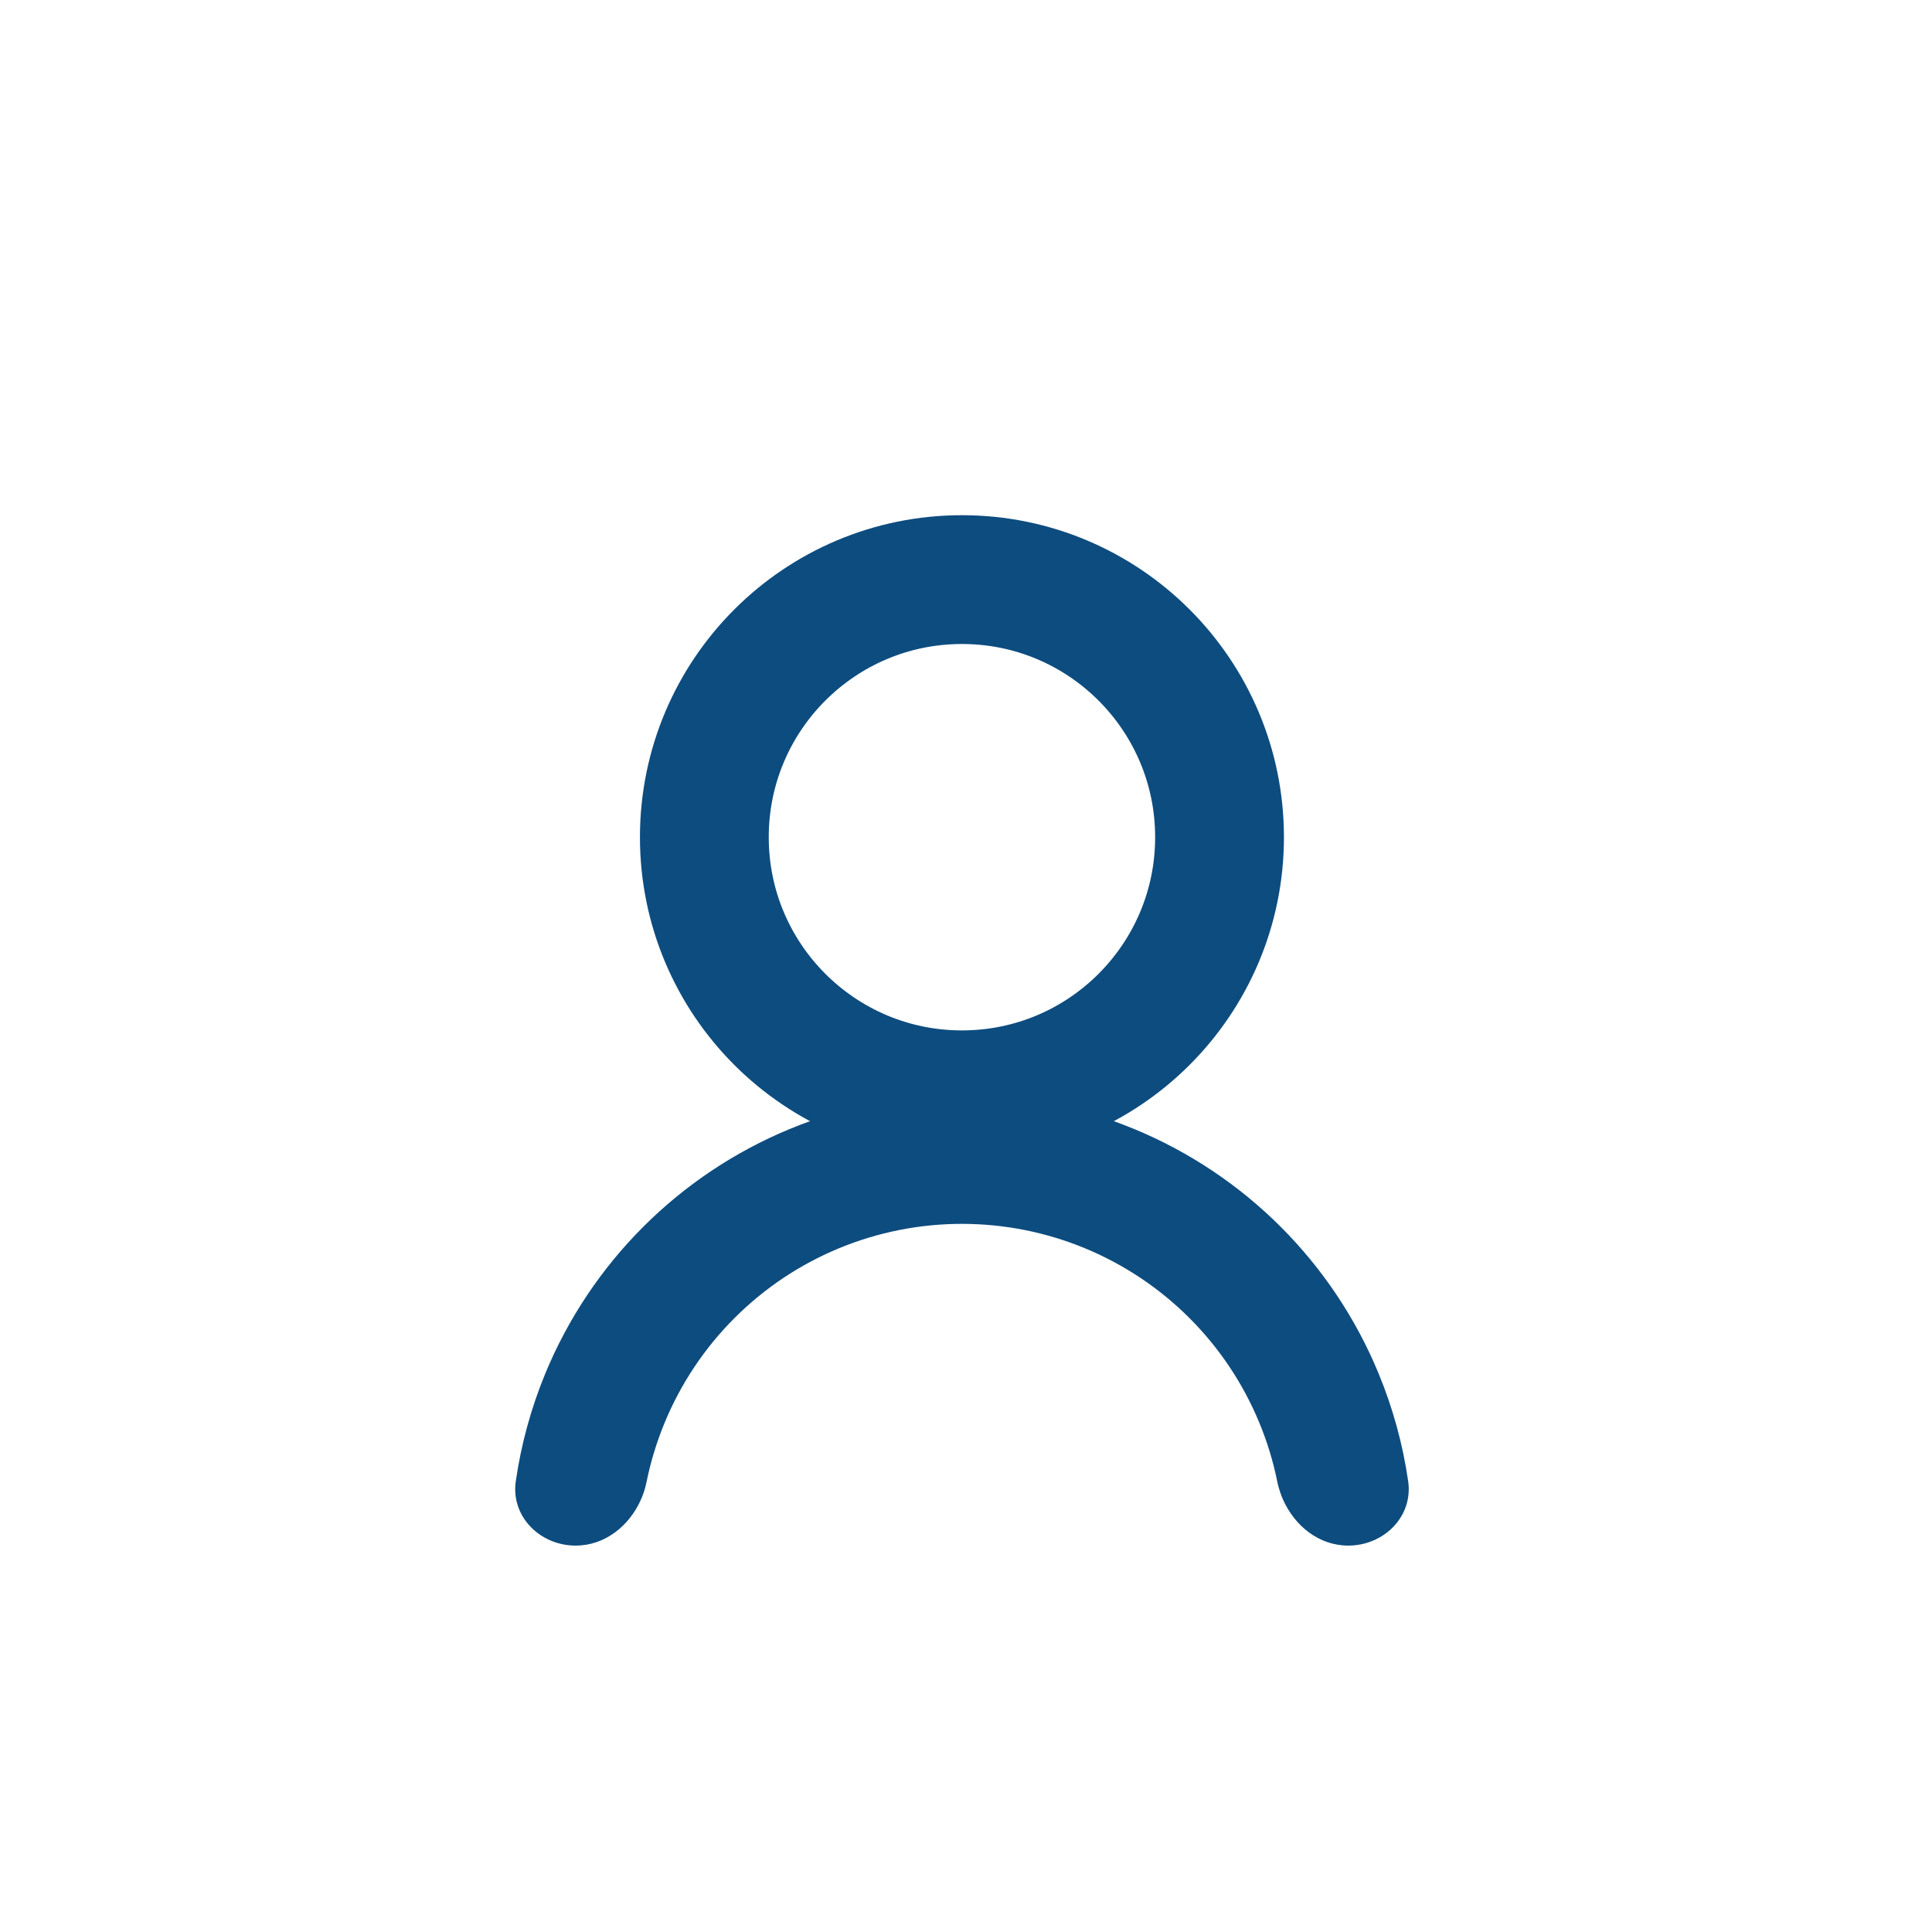
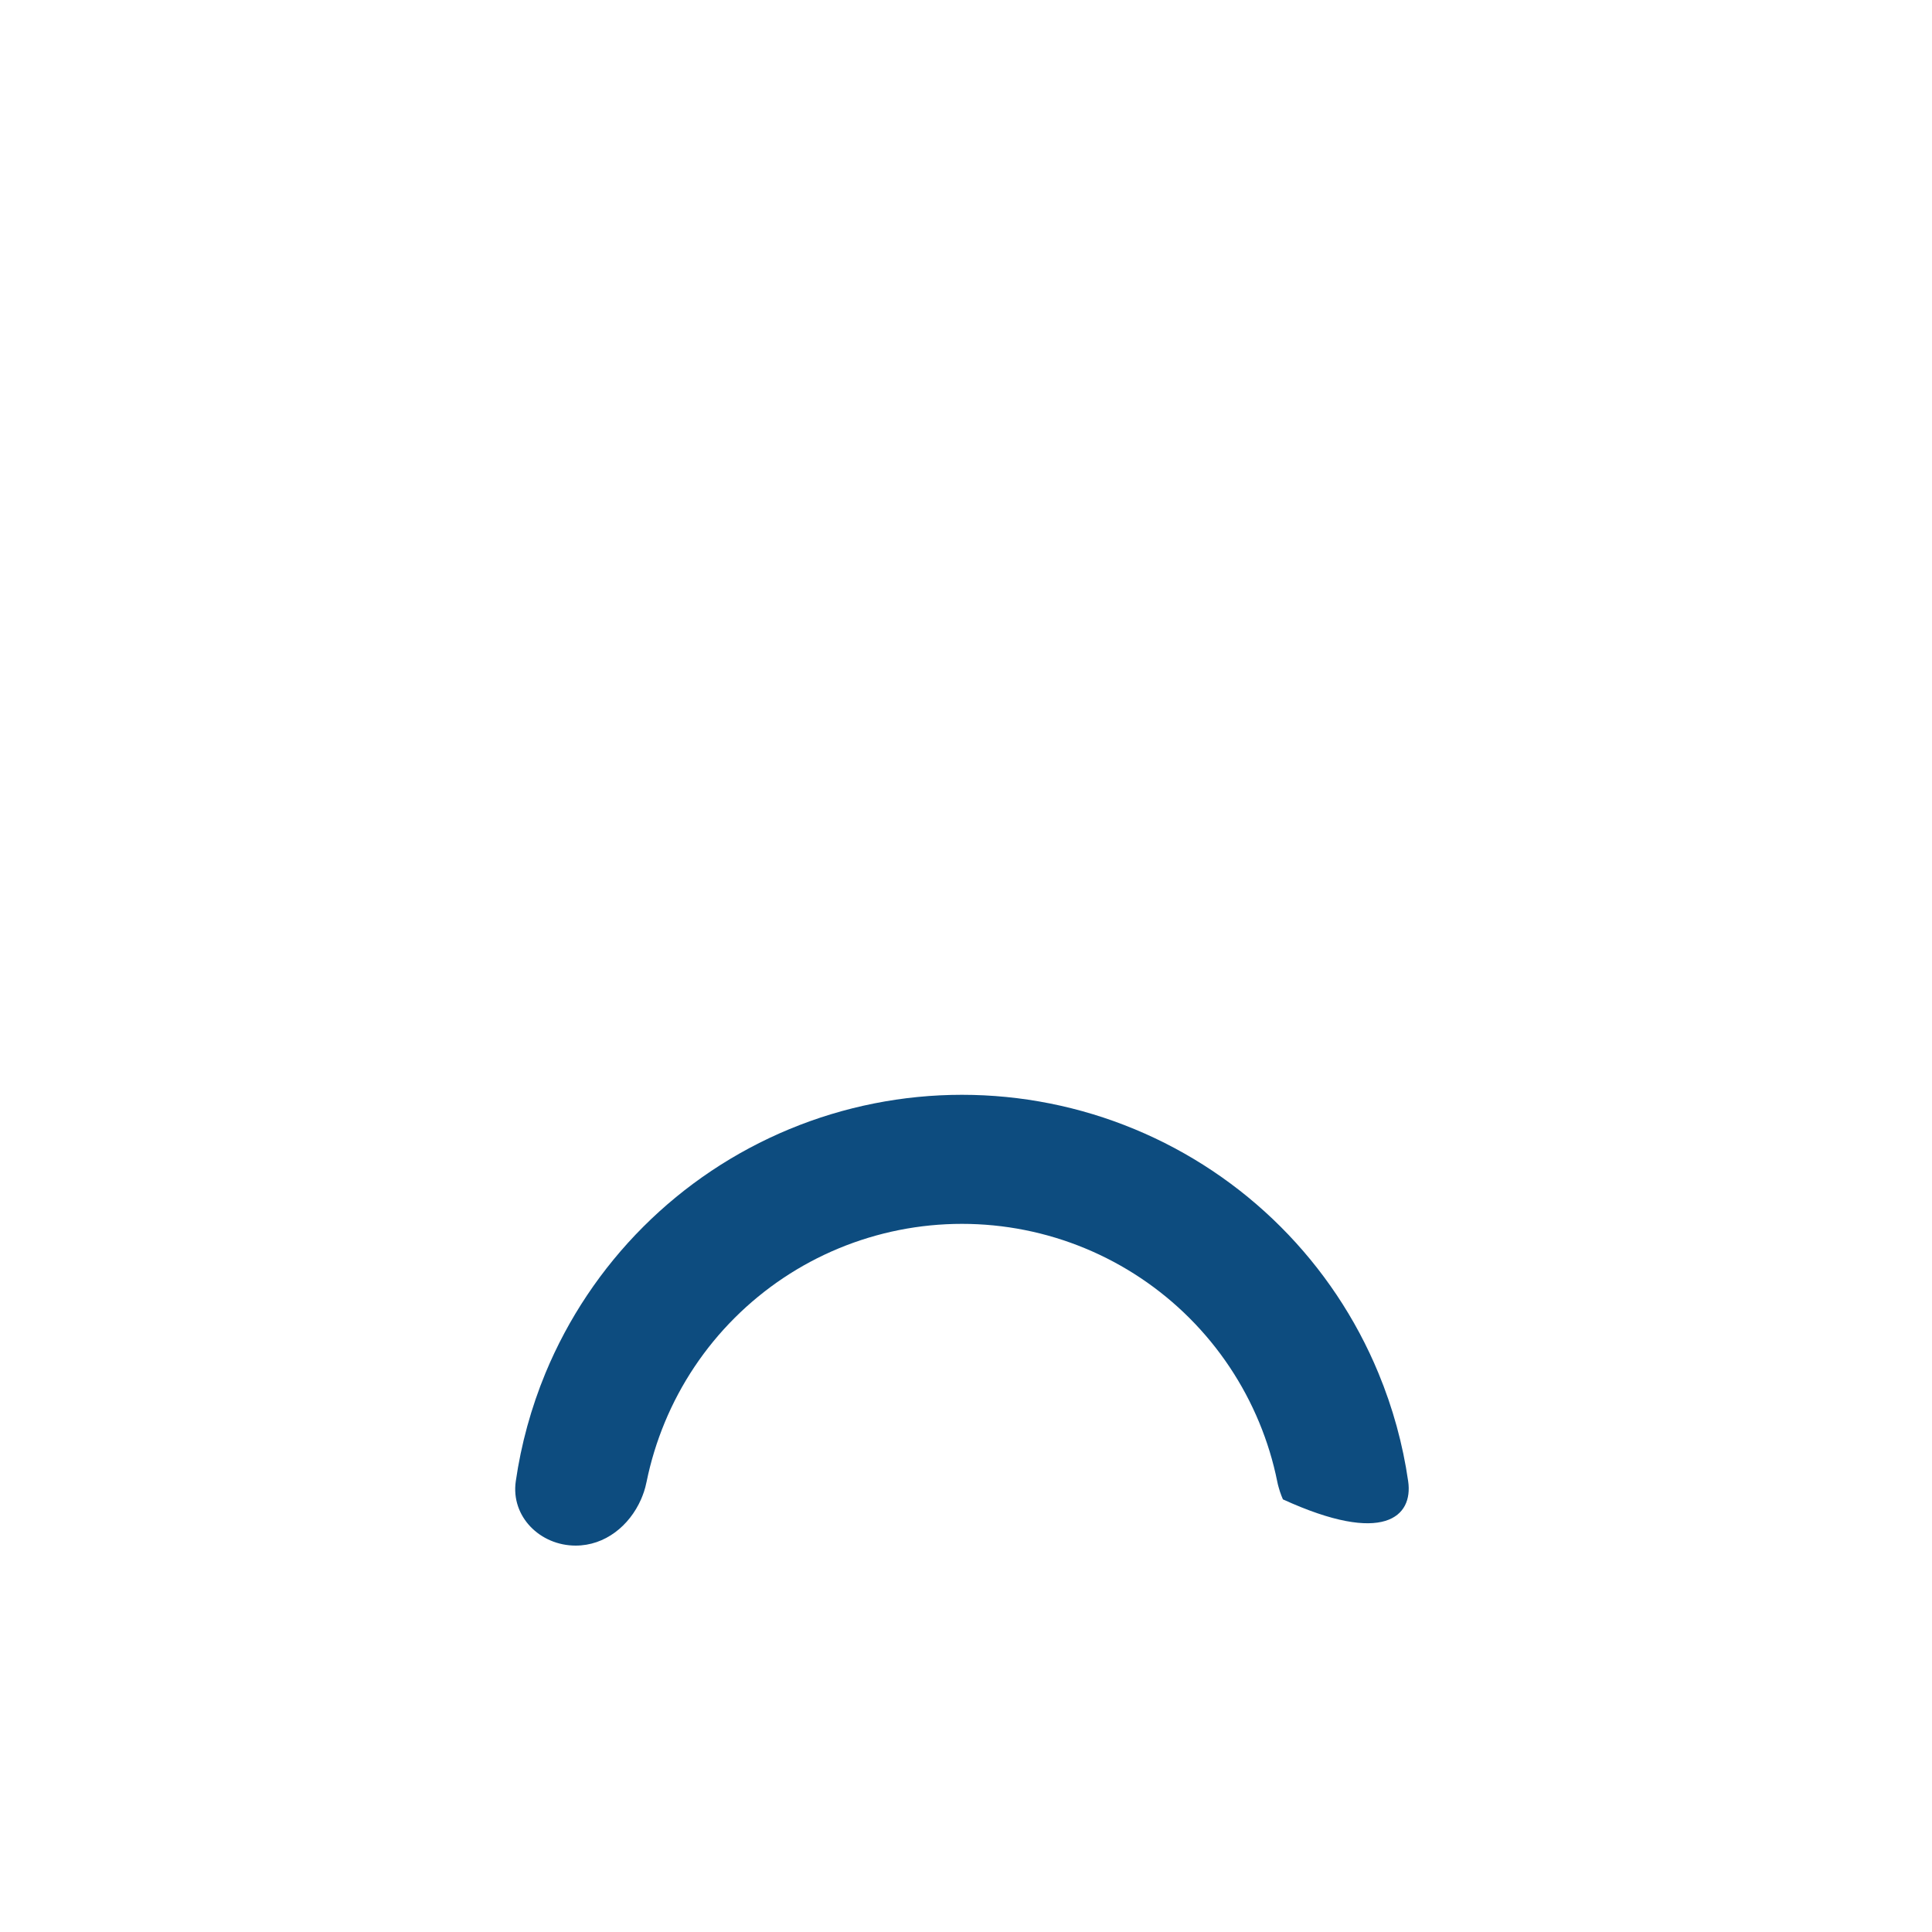
<svg xmlns="http://www.w3.org/2000/svg" width="30" height="30" viewBox="0 0 30 30" fill="none">
-   <circle cx="14.937" cy="13" r="4" stroke="#0D4C7F" stroke-width="2" />
-   <path fill-rule="evenodd" clip-rule="evenodd" d="M10.02 23.095C10.028 23.065 10.035 23.035 10.041 23.005C10.105 22.692 10.199 22.385 10.322 22.088C10.573 21.482 10.941 20.931 11.405 20.467C11.869 20.003 12.419 19.635 13.025 19.384C13.632 19.133 14.281 19.004 14.937 19.004C15.593 19.004 16.243 19.133 16.849 19.384C17.455 19.635 18.006 20.003 18.47 20.467C18.934 20.931 19.302 21.482 19.553 22.088C19.676 22.385 19.77 22.692 19.833 23.005C19.839 23.035 19.846 23.065 19.855 23.095C19.861 23.117 19.868 23.14 19.875 23.162C19.889 23.203 19.904 23.243 19.921 23.282C20.102 23.693 20.48 24 20.935 24C21.489 24 21.945 23.549 21.866 23.001C21.783 22.426 21.628 21.861 21.404 21.321C21.053 20.472 20.537 19.7 19.887 19.05C19.237 18.4 18.465 17.885 17.616 17.533C16.767 17.181 15.857 17 14.937 17C14.018 17 13.108 17.181 12.258 17.533C11.409 17.885 10.638 18.4 9.988 19.05C9.338 19.7 8.822 20.472 8.47 21.321C8.247 21.861 8.092 22.426 8.009 23.001C7.93 23.549 8.386 24 8.939 24C9.395 24 9.773 23.693 9.954 23.282C9.971 23.243 9.986 23.203 10 23.162C10.007 23.14 10.014 23.117 10.02 23.095Z" fill="#0D4C7F" />
+   <path fill-rule="evenodd" clip-rule="evenodd" d="M10.02 23.095C10.028 23.065 10.035 23.035 10.041 23.005C10.105 22.692 10.199 22.385 10.322 22.088C10.573 21.482 10.941 20.931 11.405 20.467C11.869 20.003 12.419 19.635 13.025 19.384C13.632 19.133 14.281 19.004 14.937 19.004C15.593 19.004 16.243 19.133 16.849 19.384C17.455 19.635 18.006 20.003 18.47 20.467C18.934 20.931 19.302 21.482 19.553 22.088C19.676 22.385 19.77 22.692 19.833 23.005C19.839 23.035 19.846 23.065 19.855 23.095C19.861 23.117 19.868 23.14 19.875 23.162C19.889 23.203 19.904 23.243 19.921 23.282C21.489 24 21.945 23.549 21.866 23.001C21.783 22.426 21.628 21.861 21.404 21.321C21.053 20.472 20.537 19.7 19.887 19.05C19.237 18.4 18.465 17.885 17.616 17.533C16.767 17.181 15.857 17 14.937 17C14.018 17 13.108 17.181 12.258 17.533C11.409 17.885 10.638 18.4 9.988 19.05C9.338 19.7 8.822 20.472 8.47 21.321C8.247 21.861 8.092 22.426 8.009 23.001C7.93 23.549 8.386 24 8.939 24C9.395 24 9.773 23.693 9.954 23.282C9.971 23.243 9.986 23.203 10 23.162C10.007 23.14 10.014 23.117 10.02 23.095Z" fill="#0D4C7F" />
</svg>